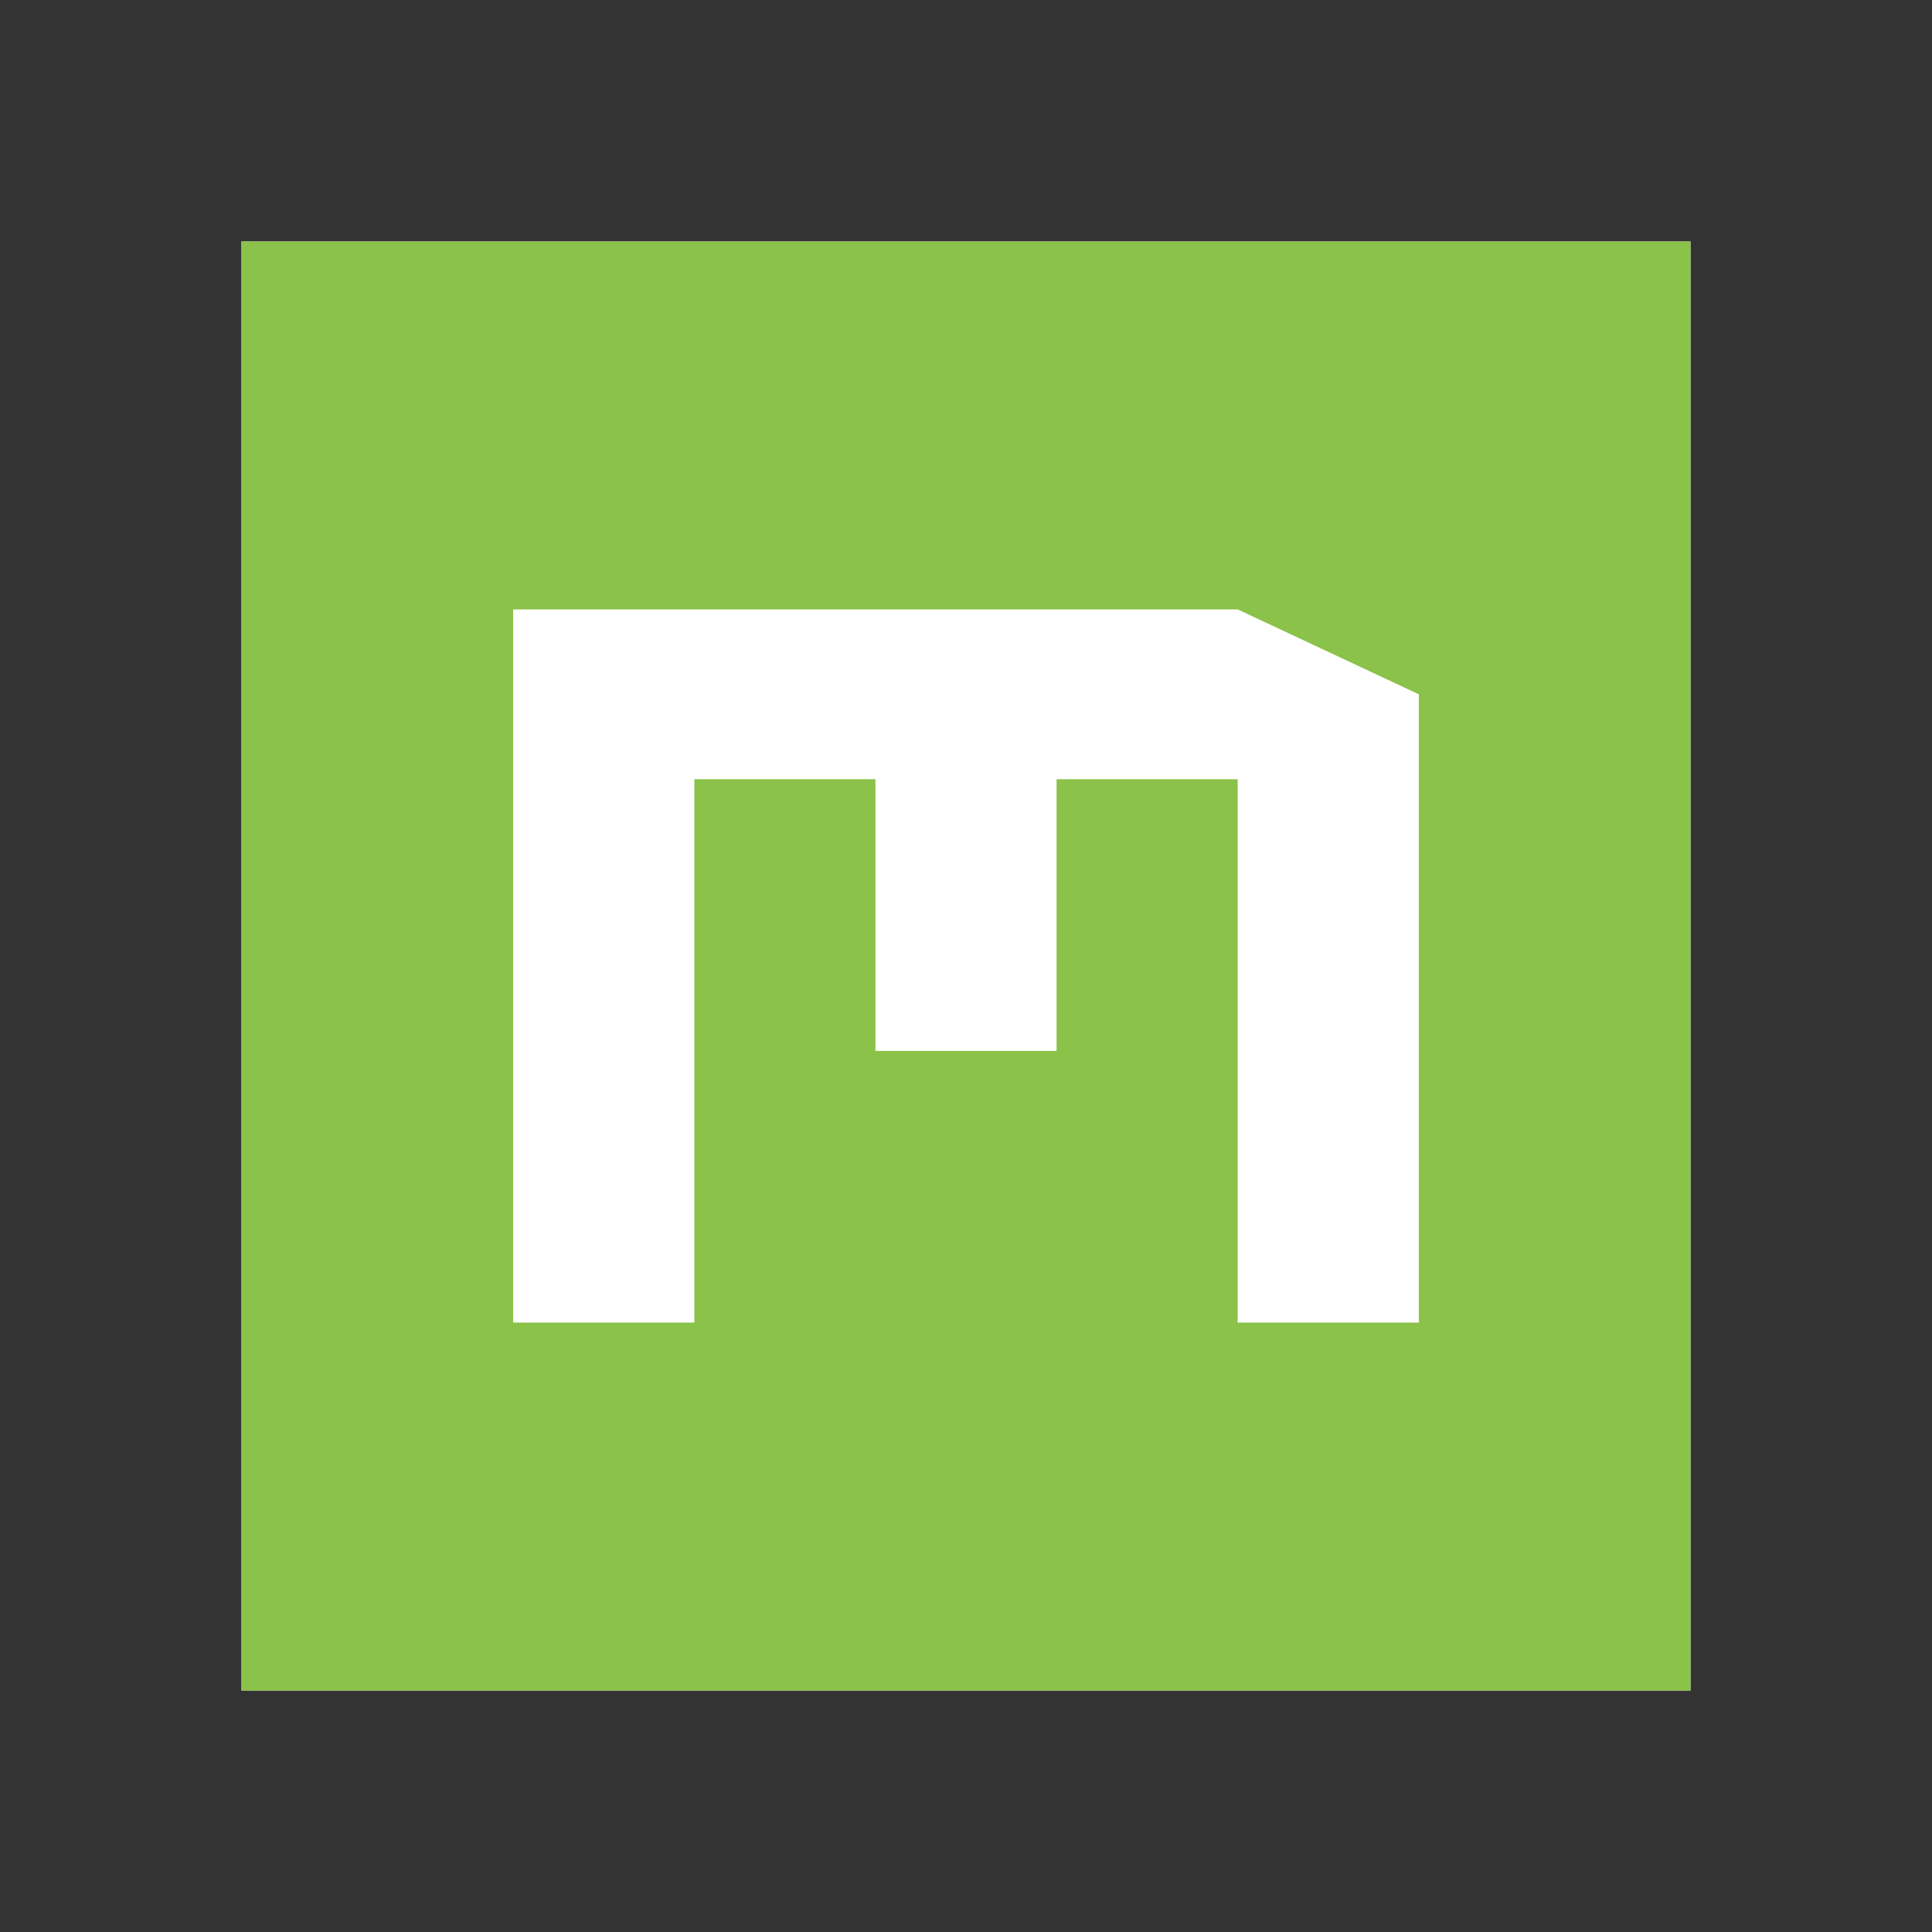
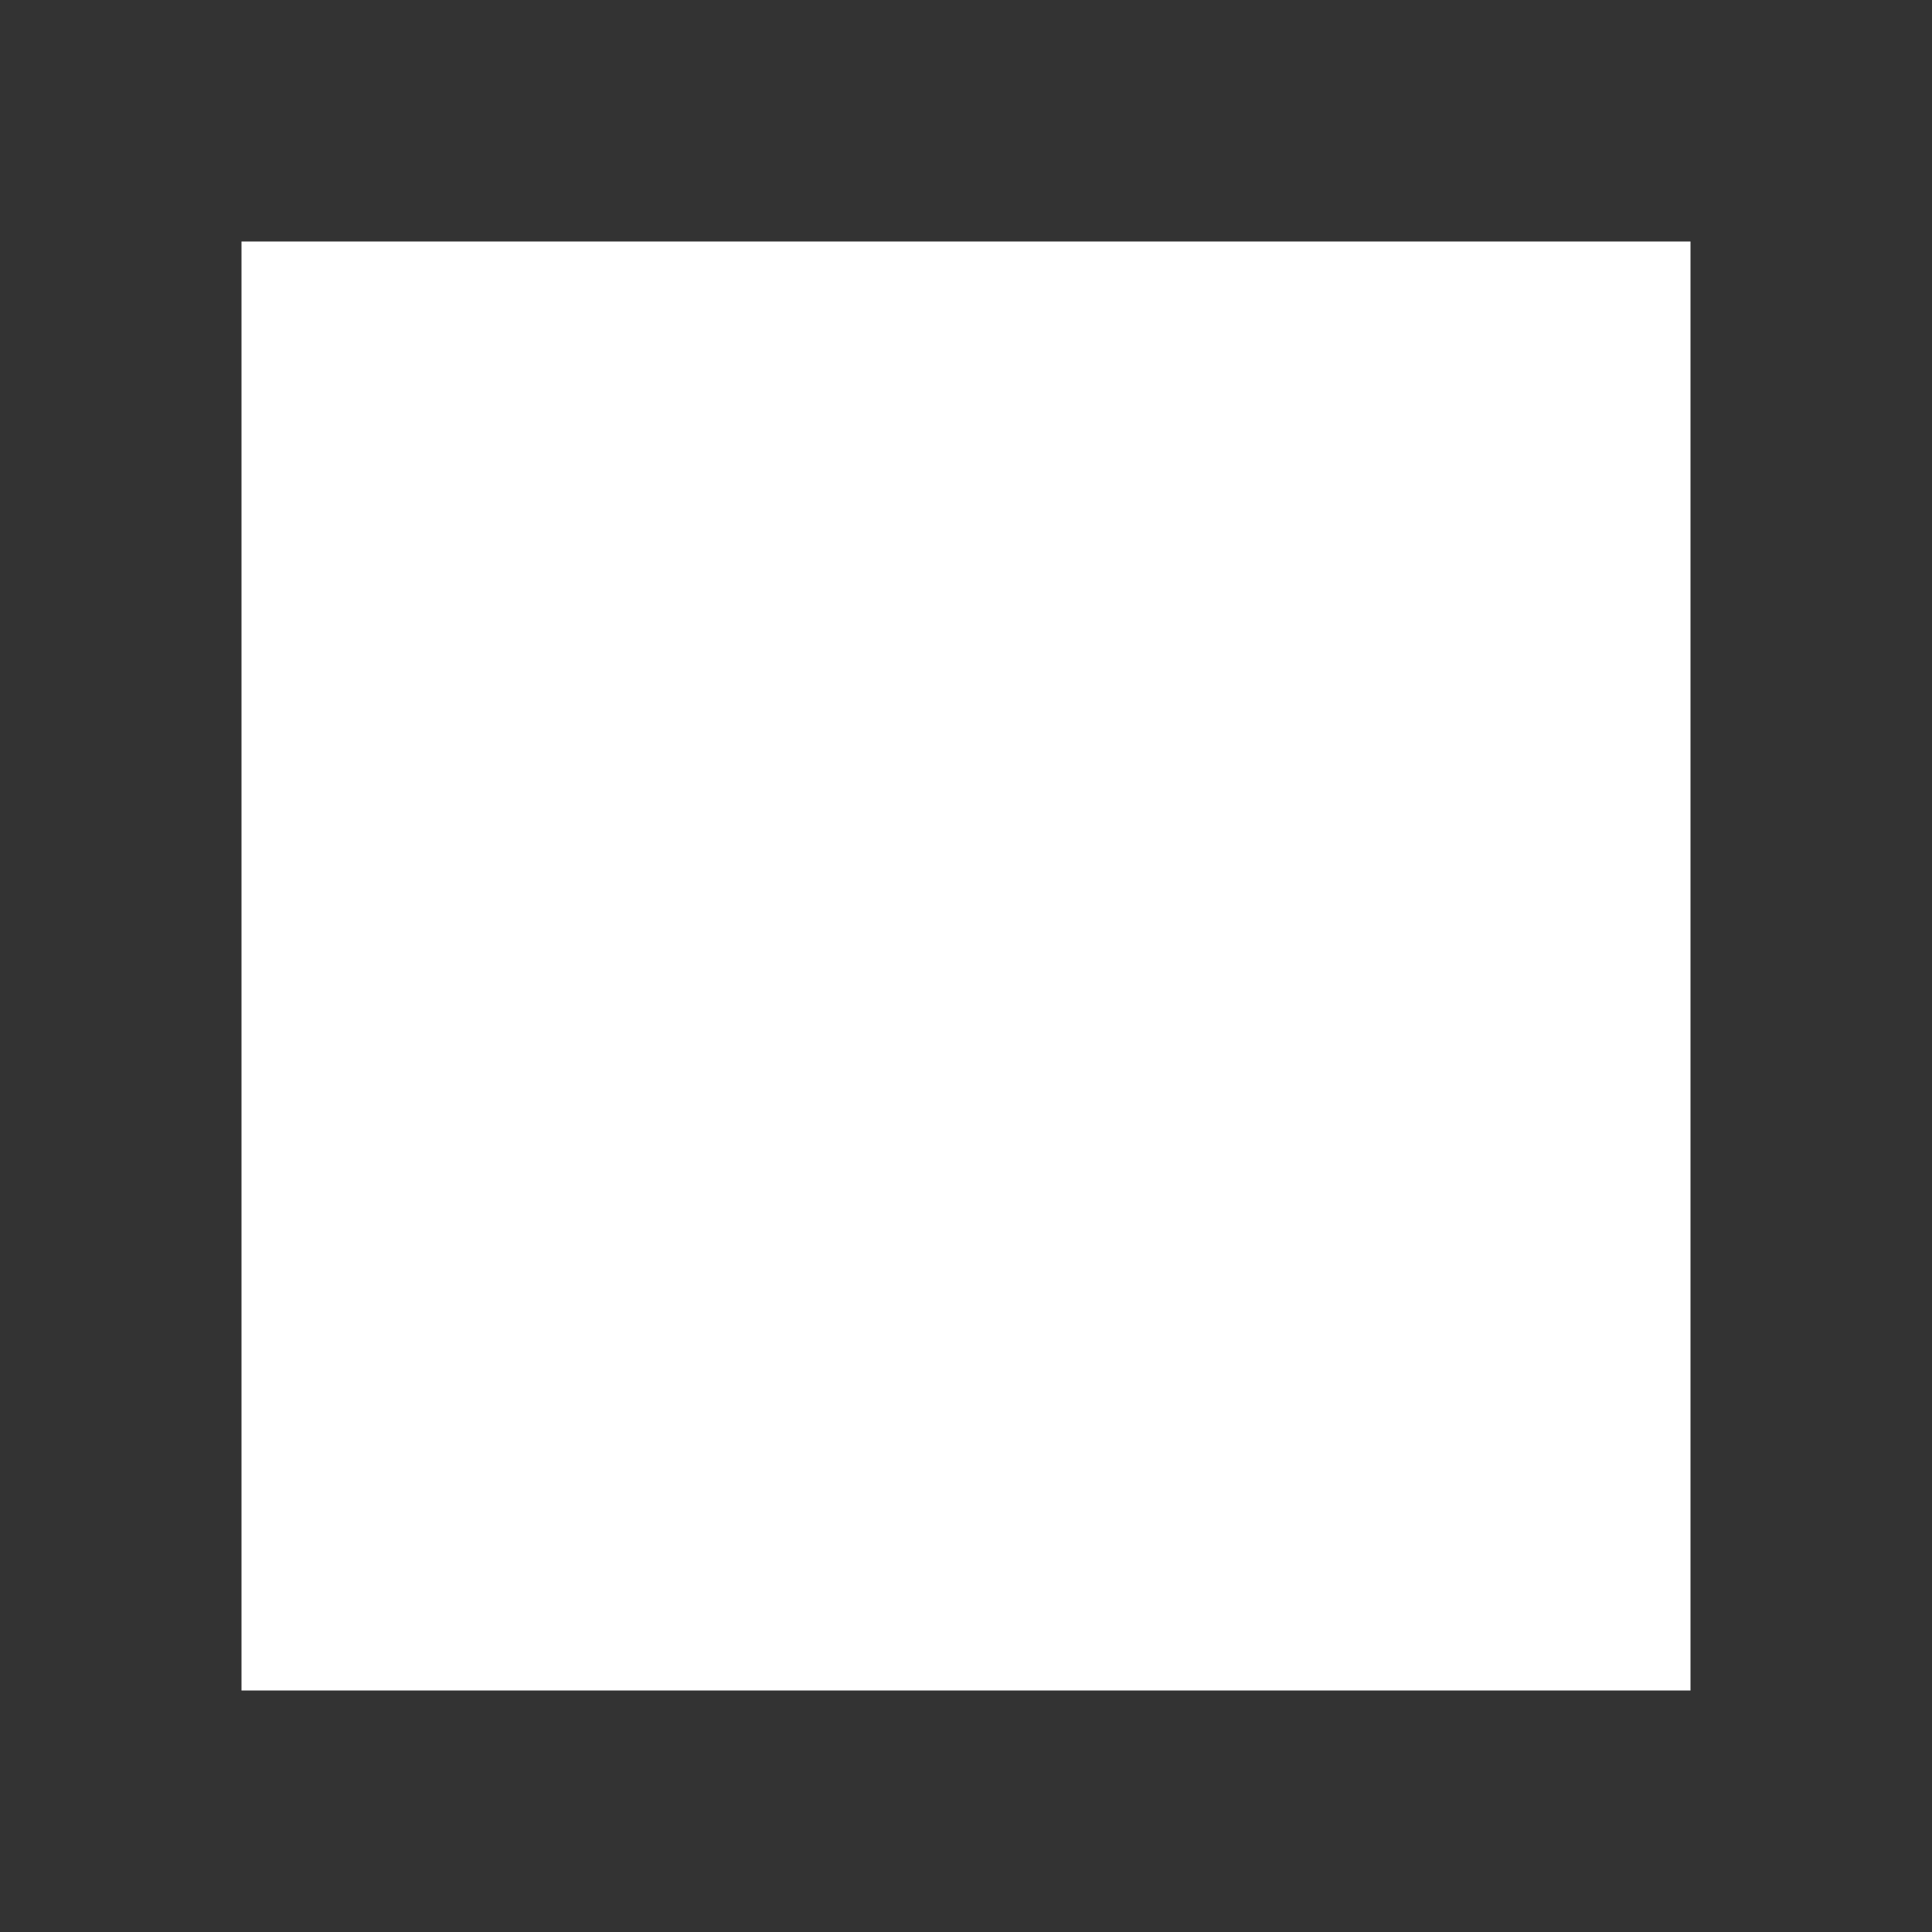
<svg xmlns="http://www.w3.org/2000/svg" xmlns:ns1="http://www.serif.com/" width="100%" height="100%" viewBox="0 0 256 256" version="1.1" xml:space="preserve" style="fill-rule:evenodd;clip-rule:evenodd;stroke-linejoin:round;stroke-miterlimit:2;">
  <rect x="0" y="0" width="256" height="256" fill="#333333" stroke="none" />
  <g transform="matrix(1,0,0,1,-7476,0)">
    <g id="Quixel-Megascans" ns1:id="Quixel Megascans" transform="matrix(1,0,0,1,7476,0)">
      <rect x="0" y="0" width="256" height="256" style="fill:none;" />
      <g transform="matrix(6,0,0,6,32,32)">
        <rect x="0" y="0" width="32" height="32" style="fill:white;" />
-         <path d="M32,0L32,32L0,32L0,0L32,0ZM6,8.125L6,23.875L10,23.875L10,11.875L14,11.875L14,17.875L18,17.875L18,11.875L22,11.875L22,23.875L26,23.875L26,10L22,8.125L6,8.125Z" style="fill:rgb(139,194,74);" />
      </g>
    </g>
  </g>
</svg>